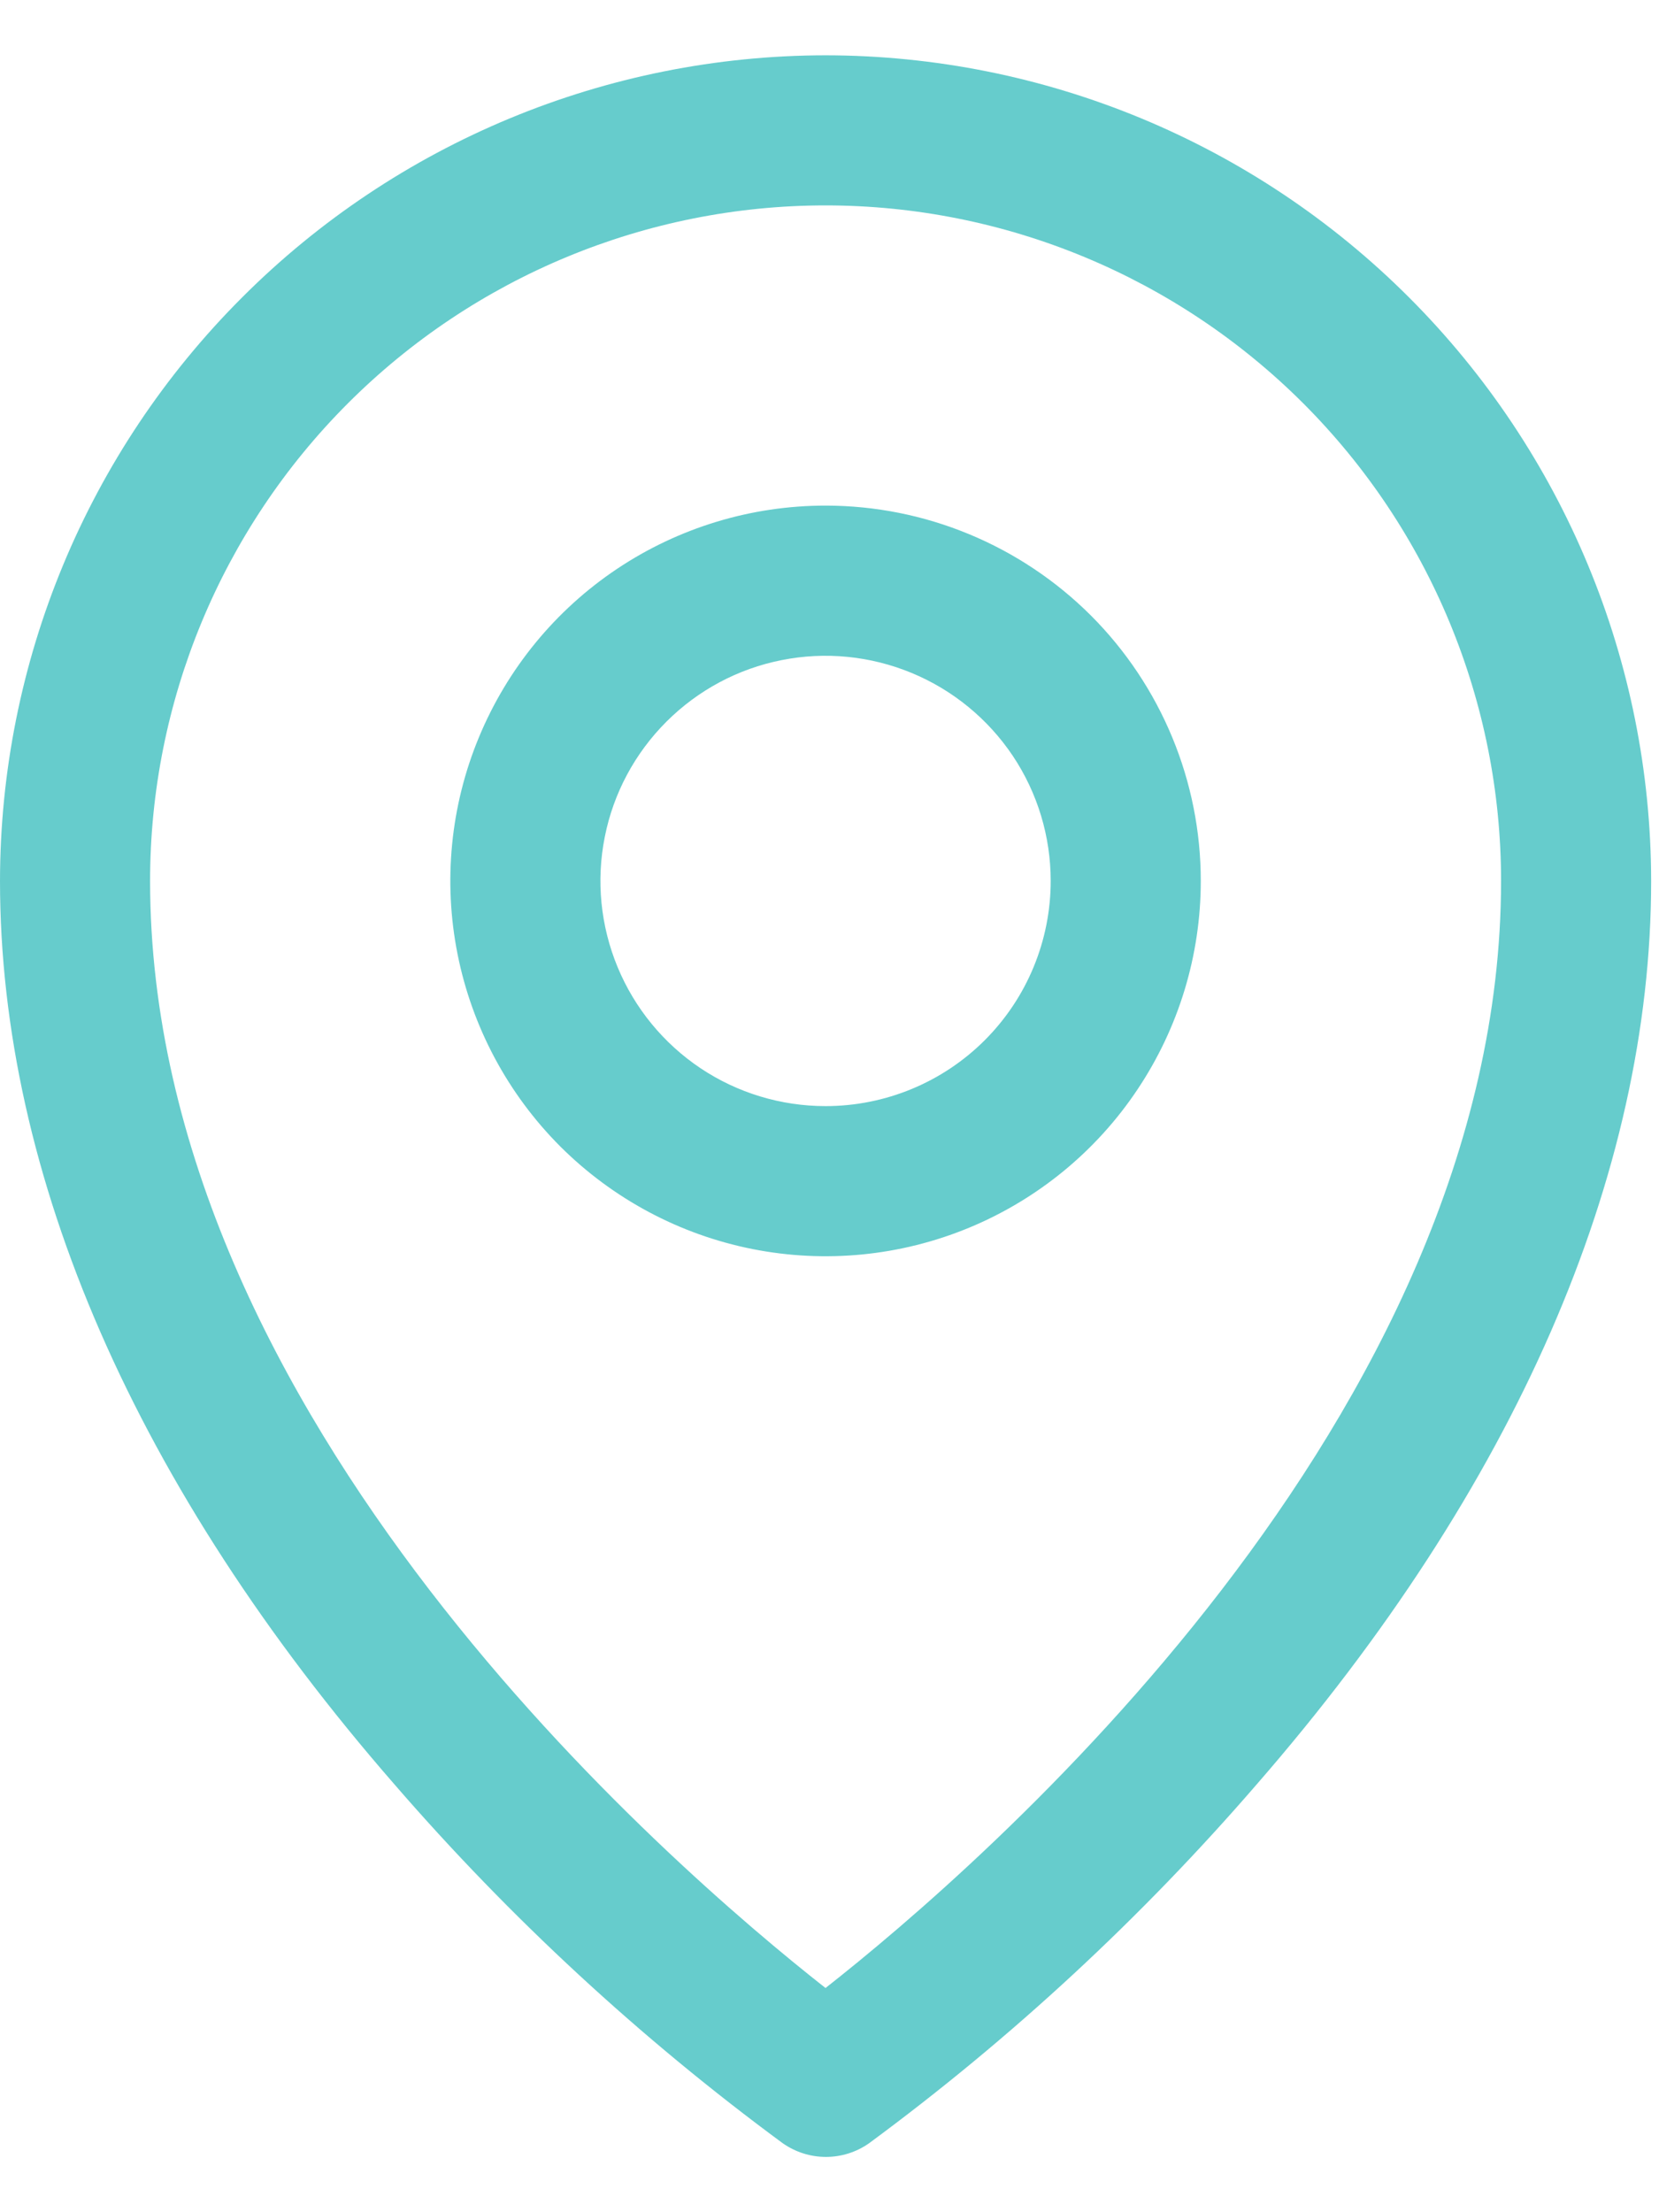
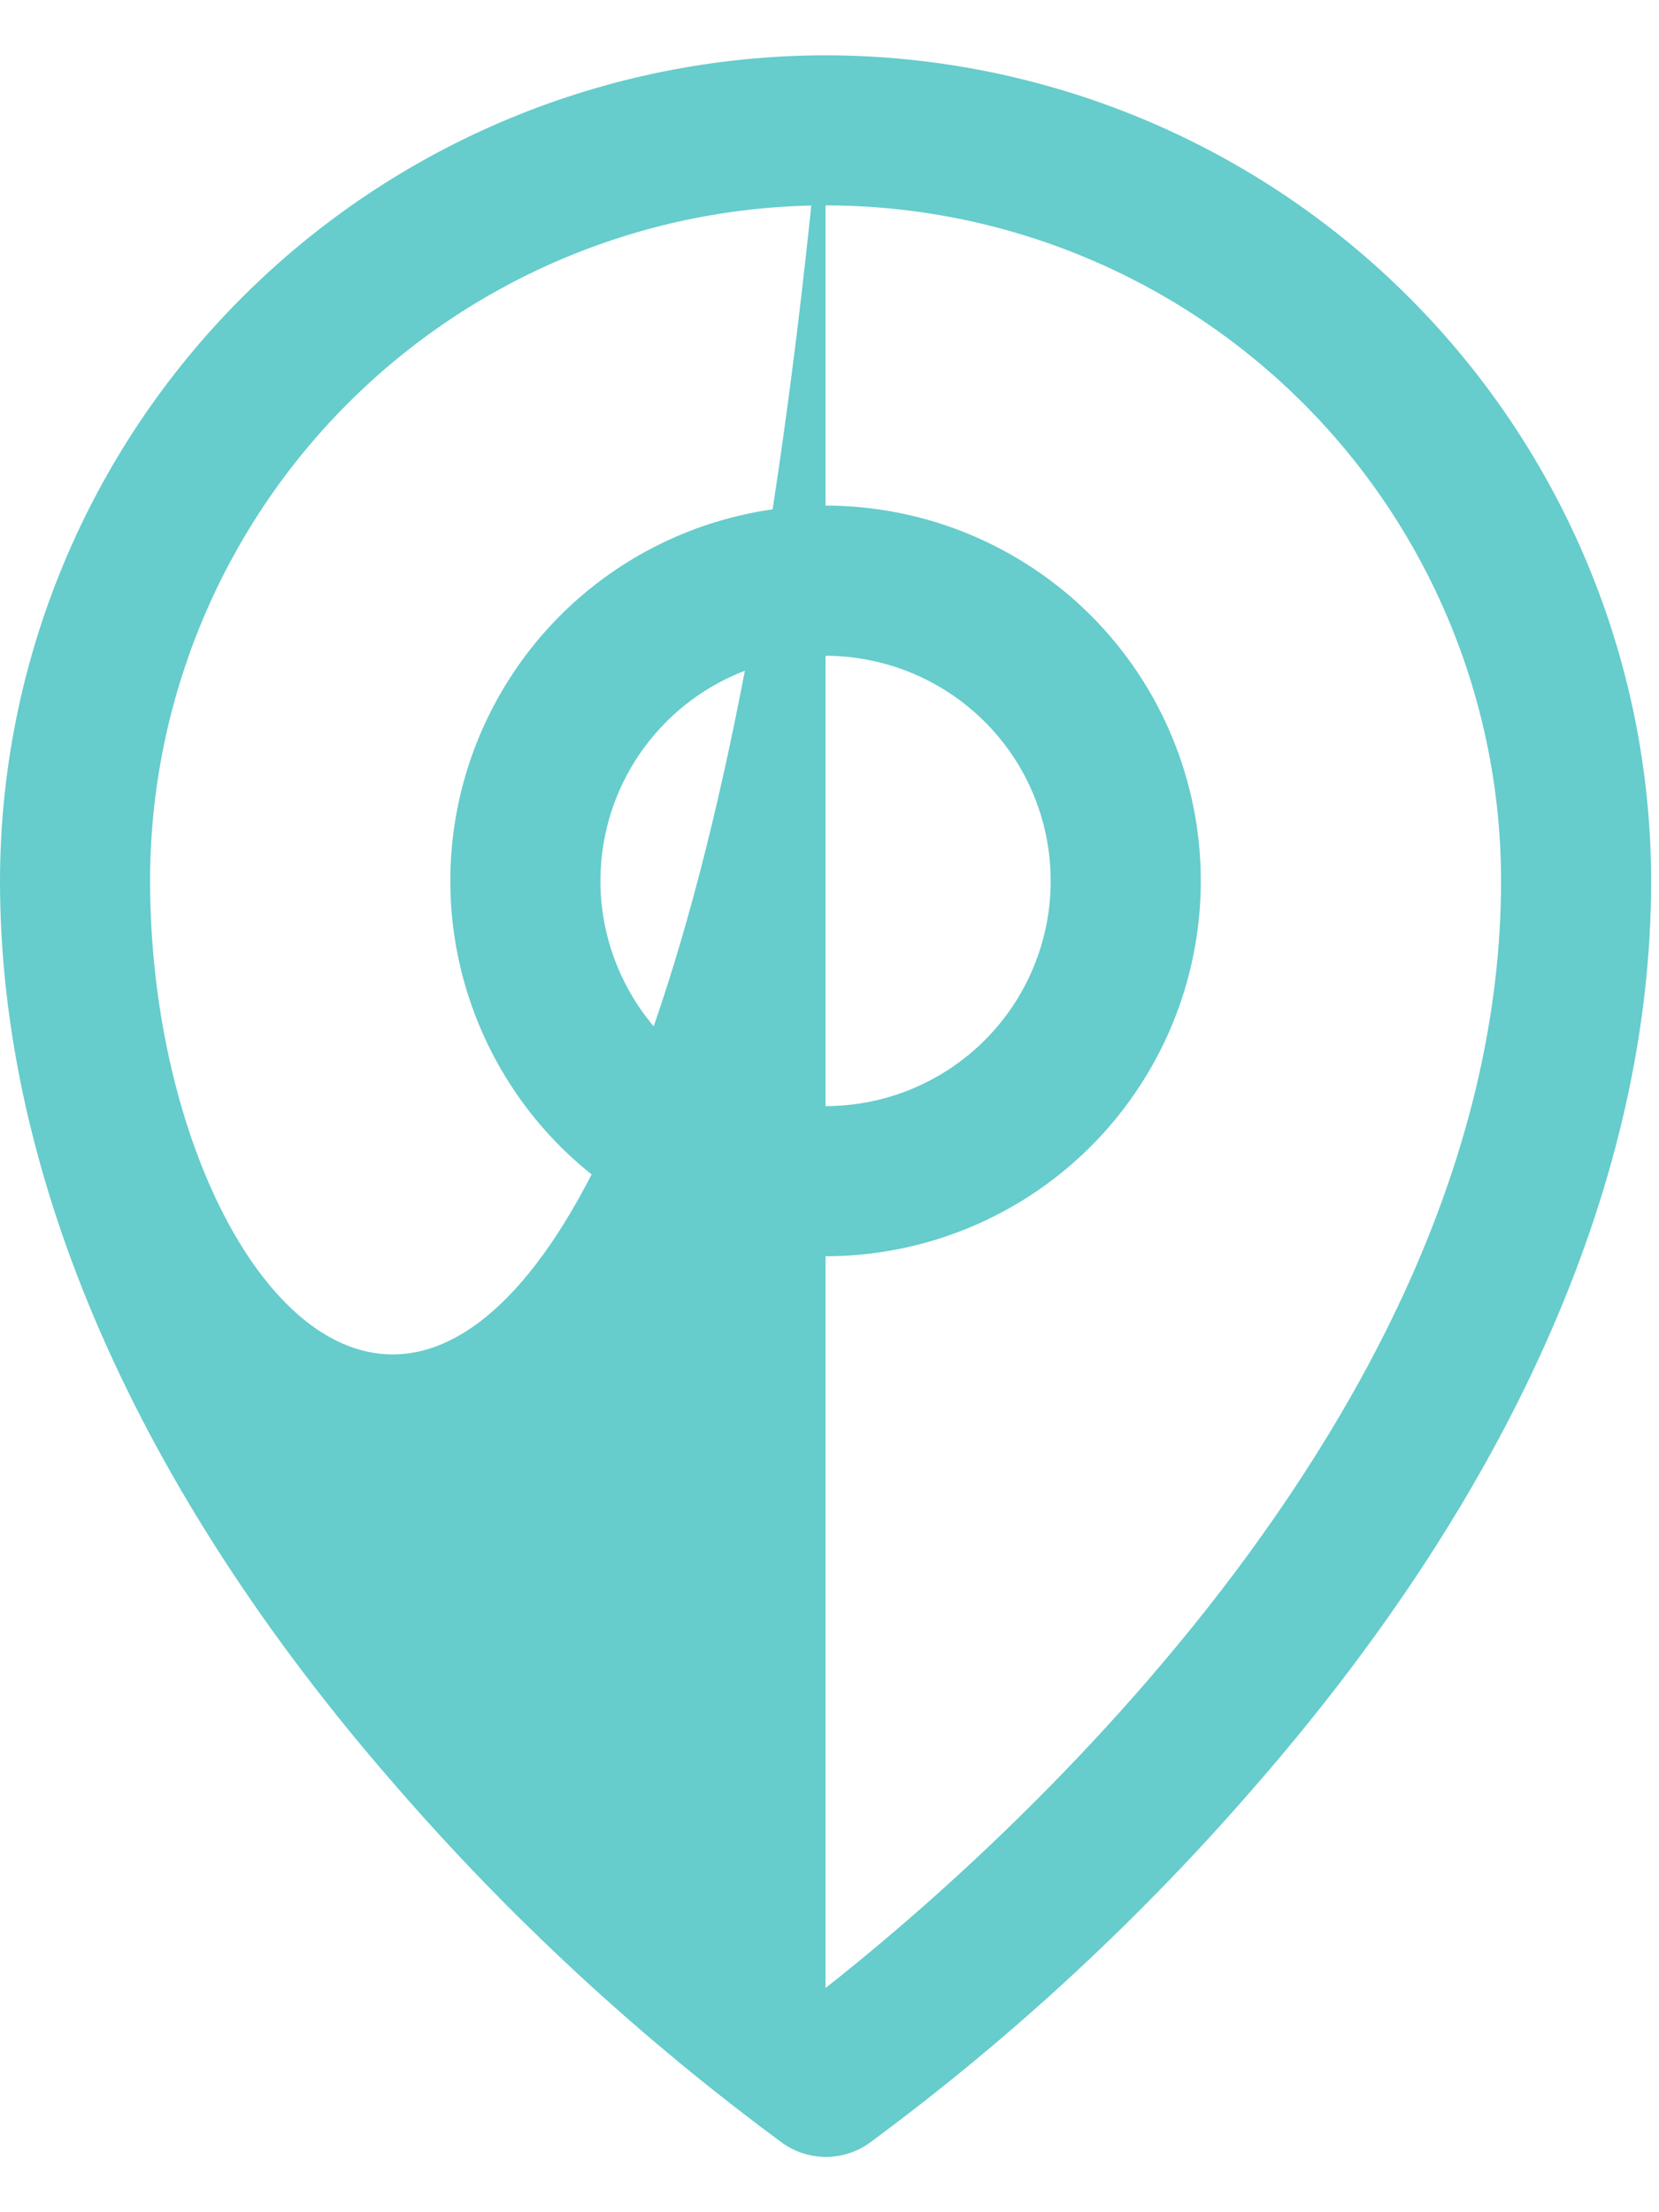
<svg xmlns="http://www.w3.org/2000/svg" width="15" height="20" viewBox="0 0 15 20" fill="none">
-   <path d="M7.464 4.571C6.793 4.571 6.137 4.77 5.579 5.143C5.021 5.516 4.587 6.046 4.33 6.666C4.073 7.286 4.006 7.968 4.137 8.626C4.268 9.284 4.591 9.889 5.065 10.364C5.54 10.838 6.144 11.161 6.802 11.292C7.461 11.423 8.143 11.356 8.763 11.099C9.383 10.842 9.913 10.407 10.285 9.849C10.658 9.291 10.857 8.635 10.857 7.964C10.857 7.065 10.5 6.202 9.864 5.565C9.227 4.929 8.364 4.571 7.464 4.571ZM7.464 10C7.062 10 6.668 9.881 6.333 9.657C5.999 9.433 5.738 9.115 5.584 8.743C5.43 8.371 5.389 7.962 5.468 7.567C5.546 7.172 5.74 6.81 6.025 6.525C6.31 6.24 6.672 6.046 7.067 5.968C7.462 5.889 7.871 5.93 8.243 6.084C8.615 6.238 8.933 6.499 9.157 6.833C9.381 7.168 9.5 7.562 9.5 7.964C9.5 8.504 9.286 9.022 8.904 9.404C8.522 9.786 8.004 10 7.464 10ZM7.464 0.5C5.485 0.502 3.588 1.289 2.189 2.689C0.789 4.088 0.002 5.985 0 7.964C0 10.628 1.231 13.451 3.563 16.128C4.61 17.338 5.79 18.428 7.078 19.377C7.193 19.457 7.328 19.5 7.468 19.5C7.607 19.5 7.743 19.457 7.857 19.377C9.144 18.428 10.321 17.338 11.366 16.128C13.695 13.451 14.929 10.628 14.929 7.964C14.927 5.985 14.139 4.088 12.74 2.689C11.341 1.289 9.443 0.502 7.464 0.5ZM7.464 17.973C6.062 16.871 1.357 12.82 1.357 7.964C1.357 6.345 2.001 4.791 3.146 3.646C4.291 2.501 5.845 1.857 7.464 1.857C9.084 1.857 10.637 2.501 11.783 3.646C12.928 4.791 13.572 6.345 13.572 7.964C13.572 12.819 8.866 16.871 7.464 17.973Z" fill="#66CCCC" />
+   <path d="M7.464 4.571C6.793 4.571 6.137 4.77 5.579 5.143C5.021 5.516 4.587 6.046 4.33 6.666C4.073 7.286 4.006 7.968 4.137 8.626C4.268 9.284 4.591 9.889 5.065 10.364C5.54 10.838 6.144 11.161 6.802 11.292C7.461 11.423 8.143 11.356 8.763 11.099C9.383 10.842 9.913 10.407 10.285 9.849C10.658 9.291 10.857 8.635 10.857 7.964C10.857 7.065 10.5 6.202 9.864 5.565C9.227 4.929 8.364 4.571 7.464 4.571ZM7.464 10C7.062 10 6.668 9.881 6.333 9.657C5.999 9.433 5.738 9.115 5.584 8.743C5.43 8.371 5.389 7.962 5.468 7.567C5.546 7.172 5.74 6.81 6.025 6.525C6.31 6.24 6.672 6.046 7.067 5.968C7.462 5.889 7.871 5.93 8.243 6.084C8.615 6.238 8.933 6.499 9.157 6.833C9.381 7.168 9.5 7.562 9.5 7.964C9.5 8.504 9.286 9.022 8.904 9.404C8.522 9.786 8.004 10 7.464 10ZM7.464 0.5C5.485 0.502 3.588 1.289 2.189 2.689C0.789 4.088 0.002 5.985 0 7.964C0 10.628 1.231 13.451 3.563 16.128C4.61 17.338 5.79 18.428 7.078 19.377C7.193 19.457 7.328 19.5 7.468 19.5C7.607 19.5 7.743 19.457 7.857 19.377C9.144 18.428 10.321 17.338 11.366 16.128C13.695 13.451 14.929 10.628 14.929 7.964C14.927 5.985 14.139 4.088 12.74 2.689C11.341 1.289 9.443 0.502 7.464 0.5ZC6.062 16.871 1.357 12.82 1.357 7.964C1.357 6.345 2.001 4.791 3.146 3.646C4.291 2.501 5.845 1.857 7.464 1.857C9.084 1.857 10.637 2.501 11.783 3.646C12.928 4.791 13.572 6.345 13.572 7.964C13.572 12.819 8.866 16.871 7.464 17.973Z" fill="#66CCCC" />
</svg>